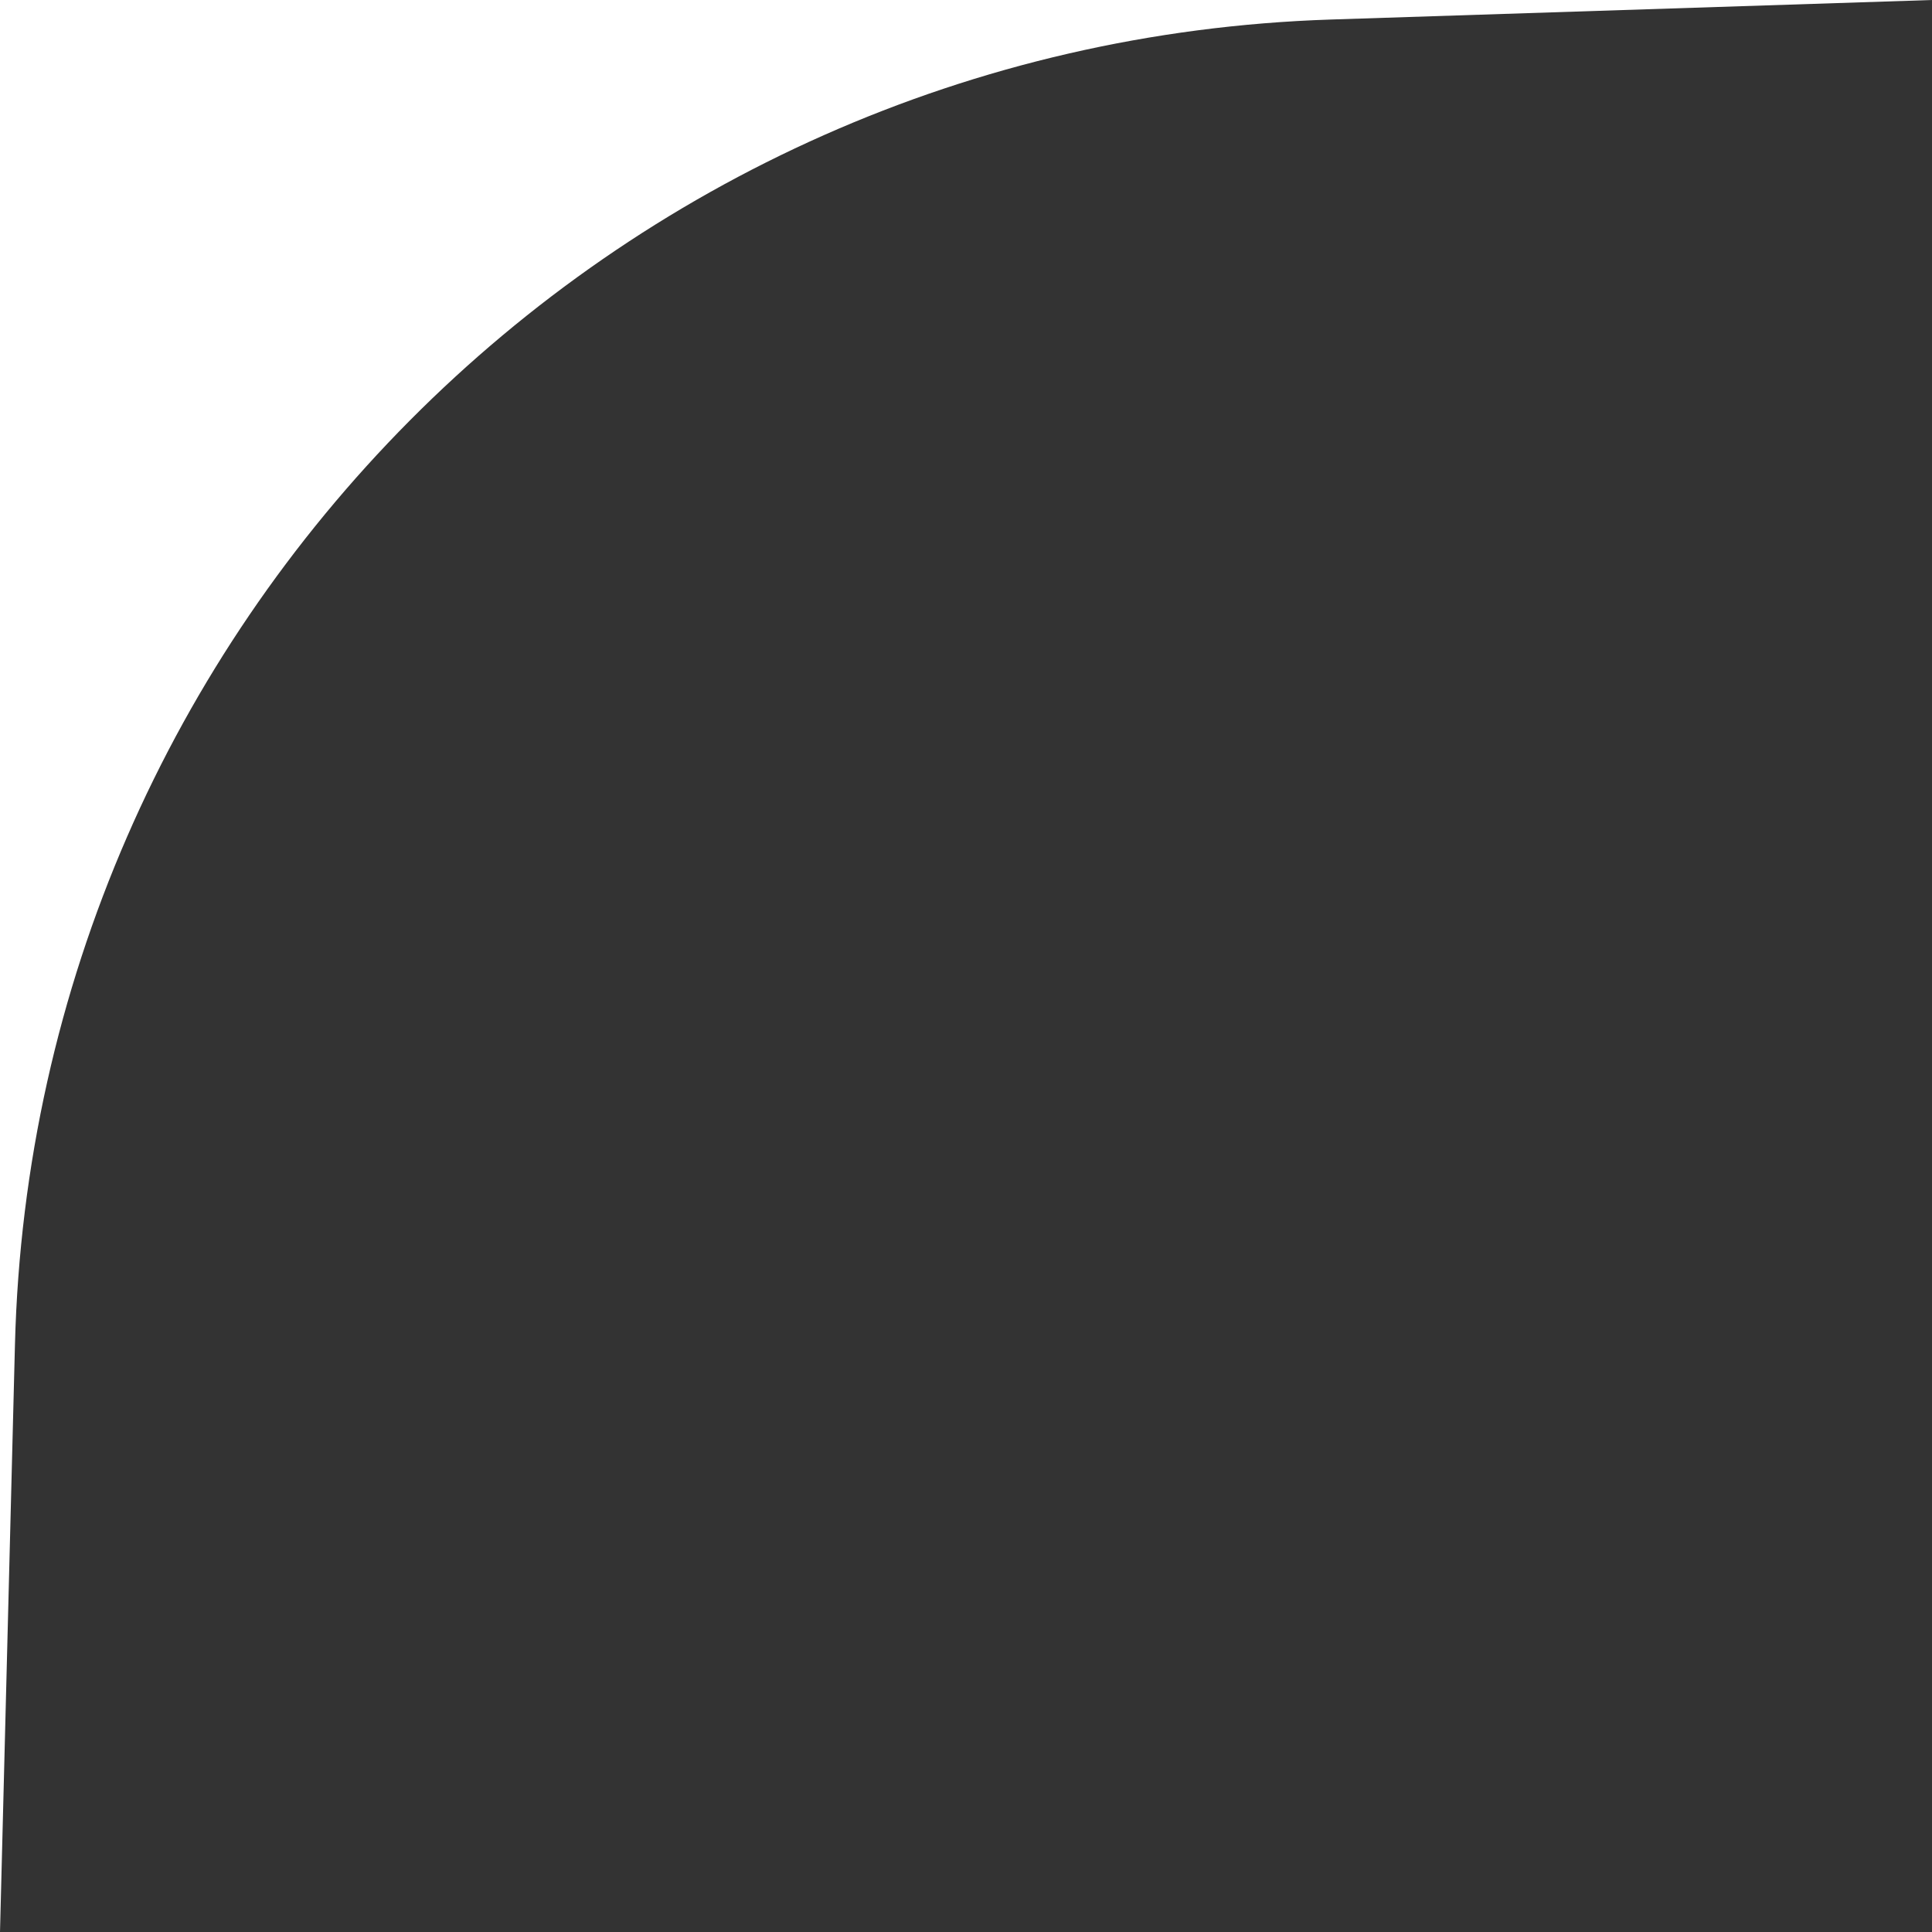
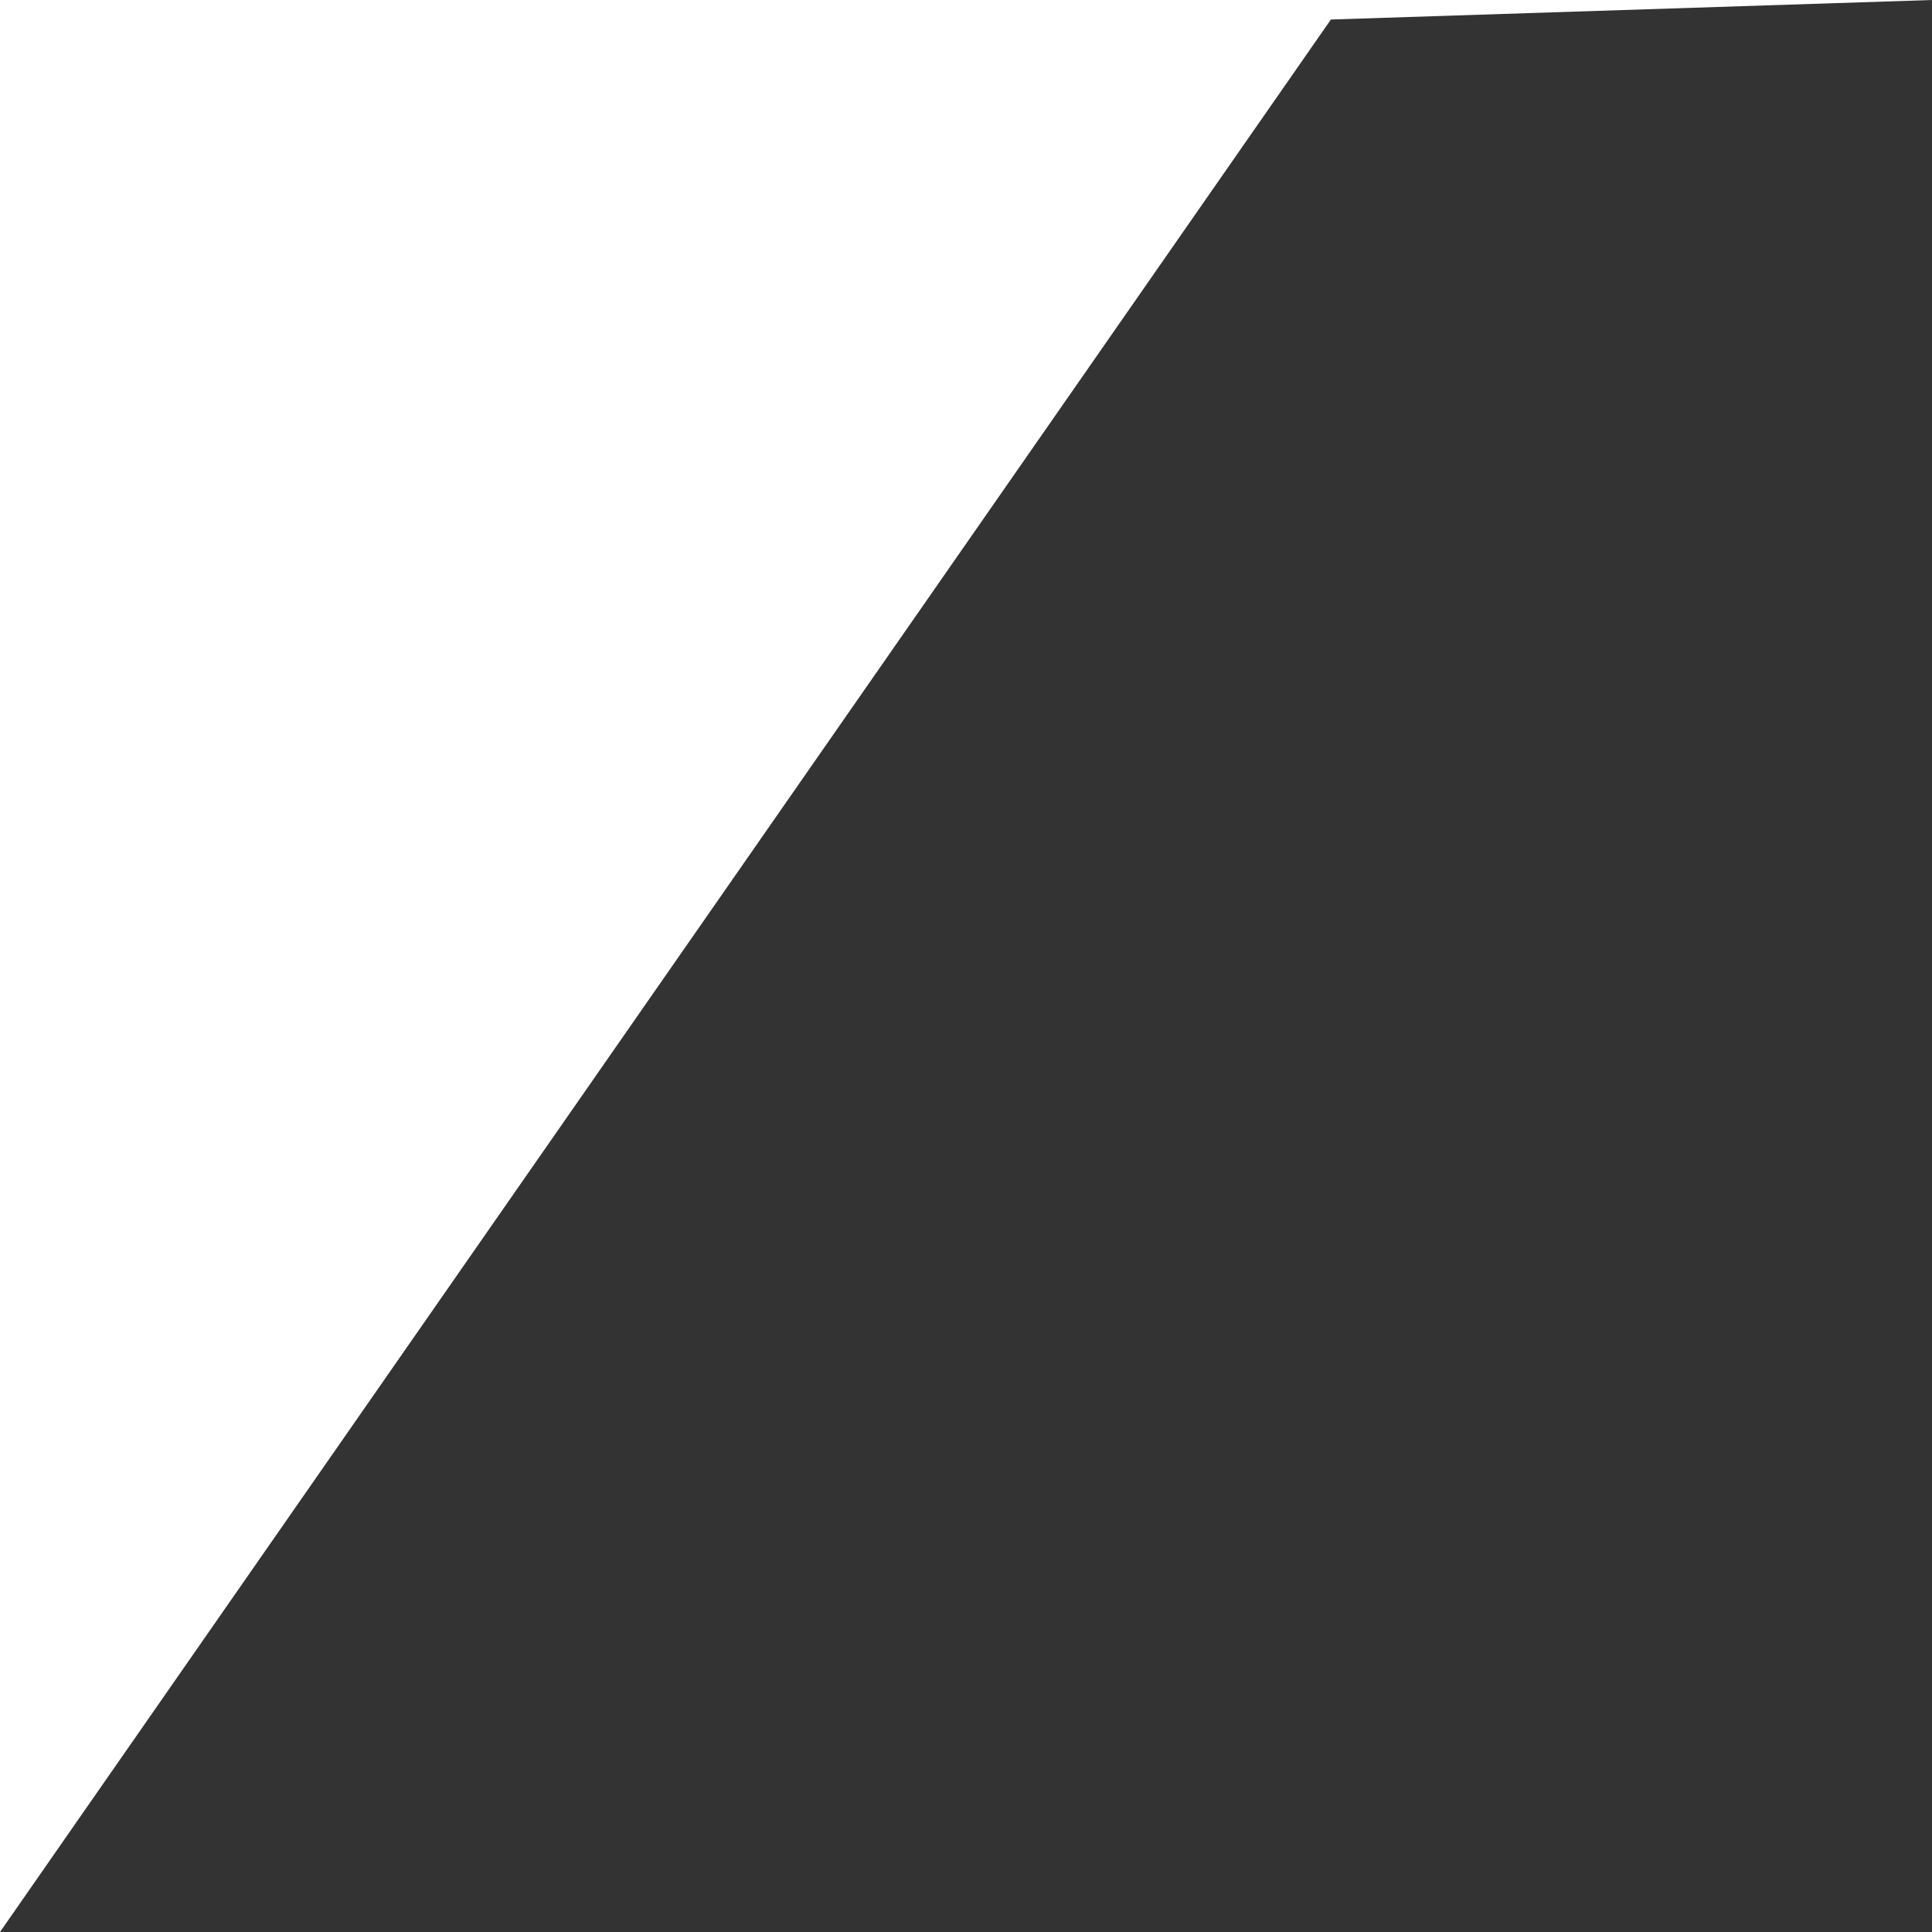
<svg xmlns="http://www.w3.org/2000/svg" width="142" height="142" viewBox="0 0 142 142" fill="none">
  <rect x="0" y="0" width="142" height="142" fill="#333333" stroke="none" />
-   <path d="M0 0H142L97.819 1.435C44.867 3.156 2.447 45.876 1.099 98.838L0 142V0Z" fill="white" />
+   <path d="M0 0H142L97.819 1.435L0 142V0Z" fill="white" />
</svg>